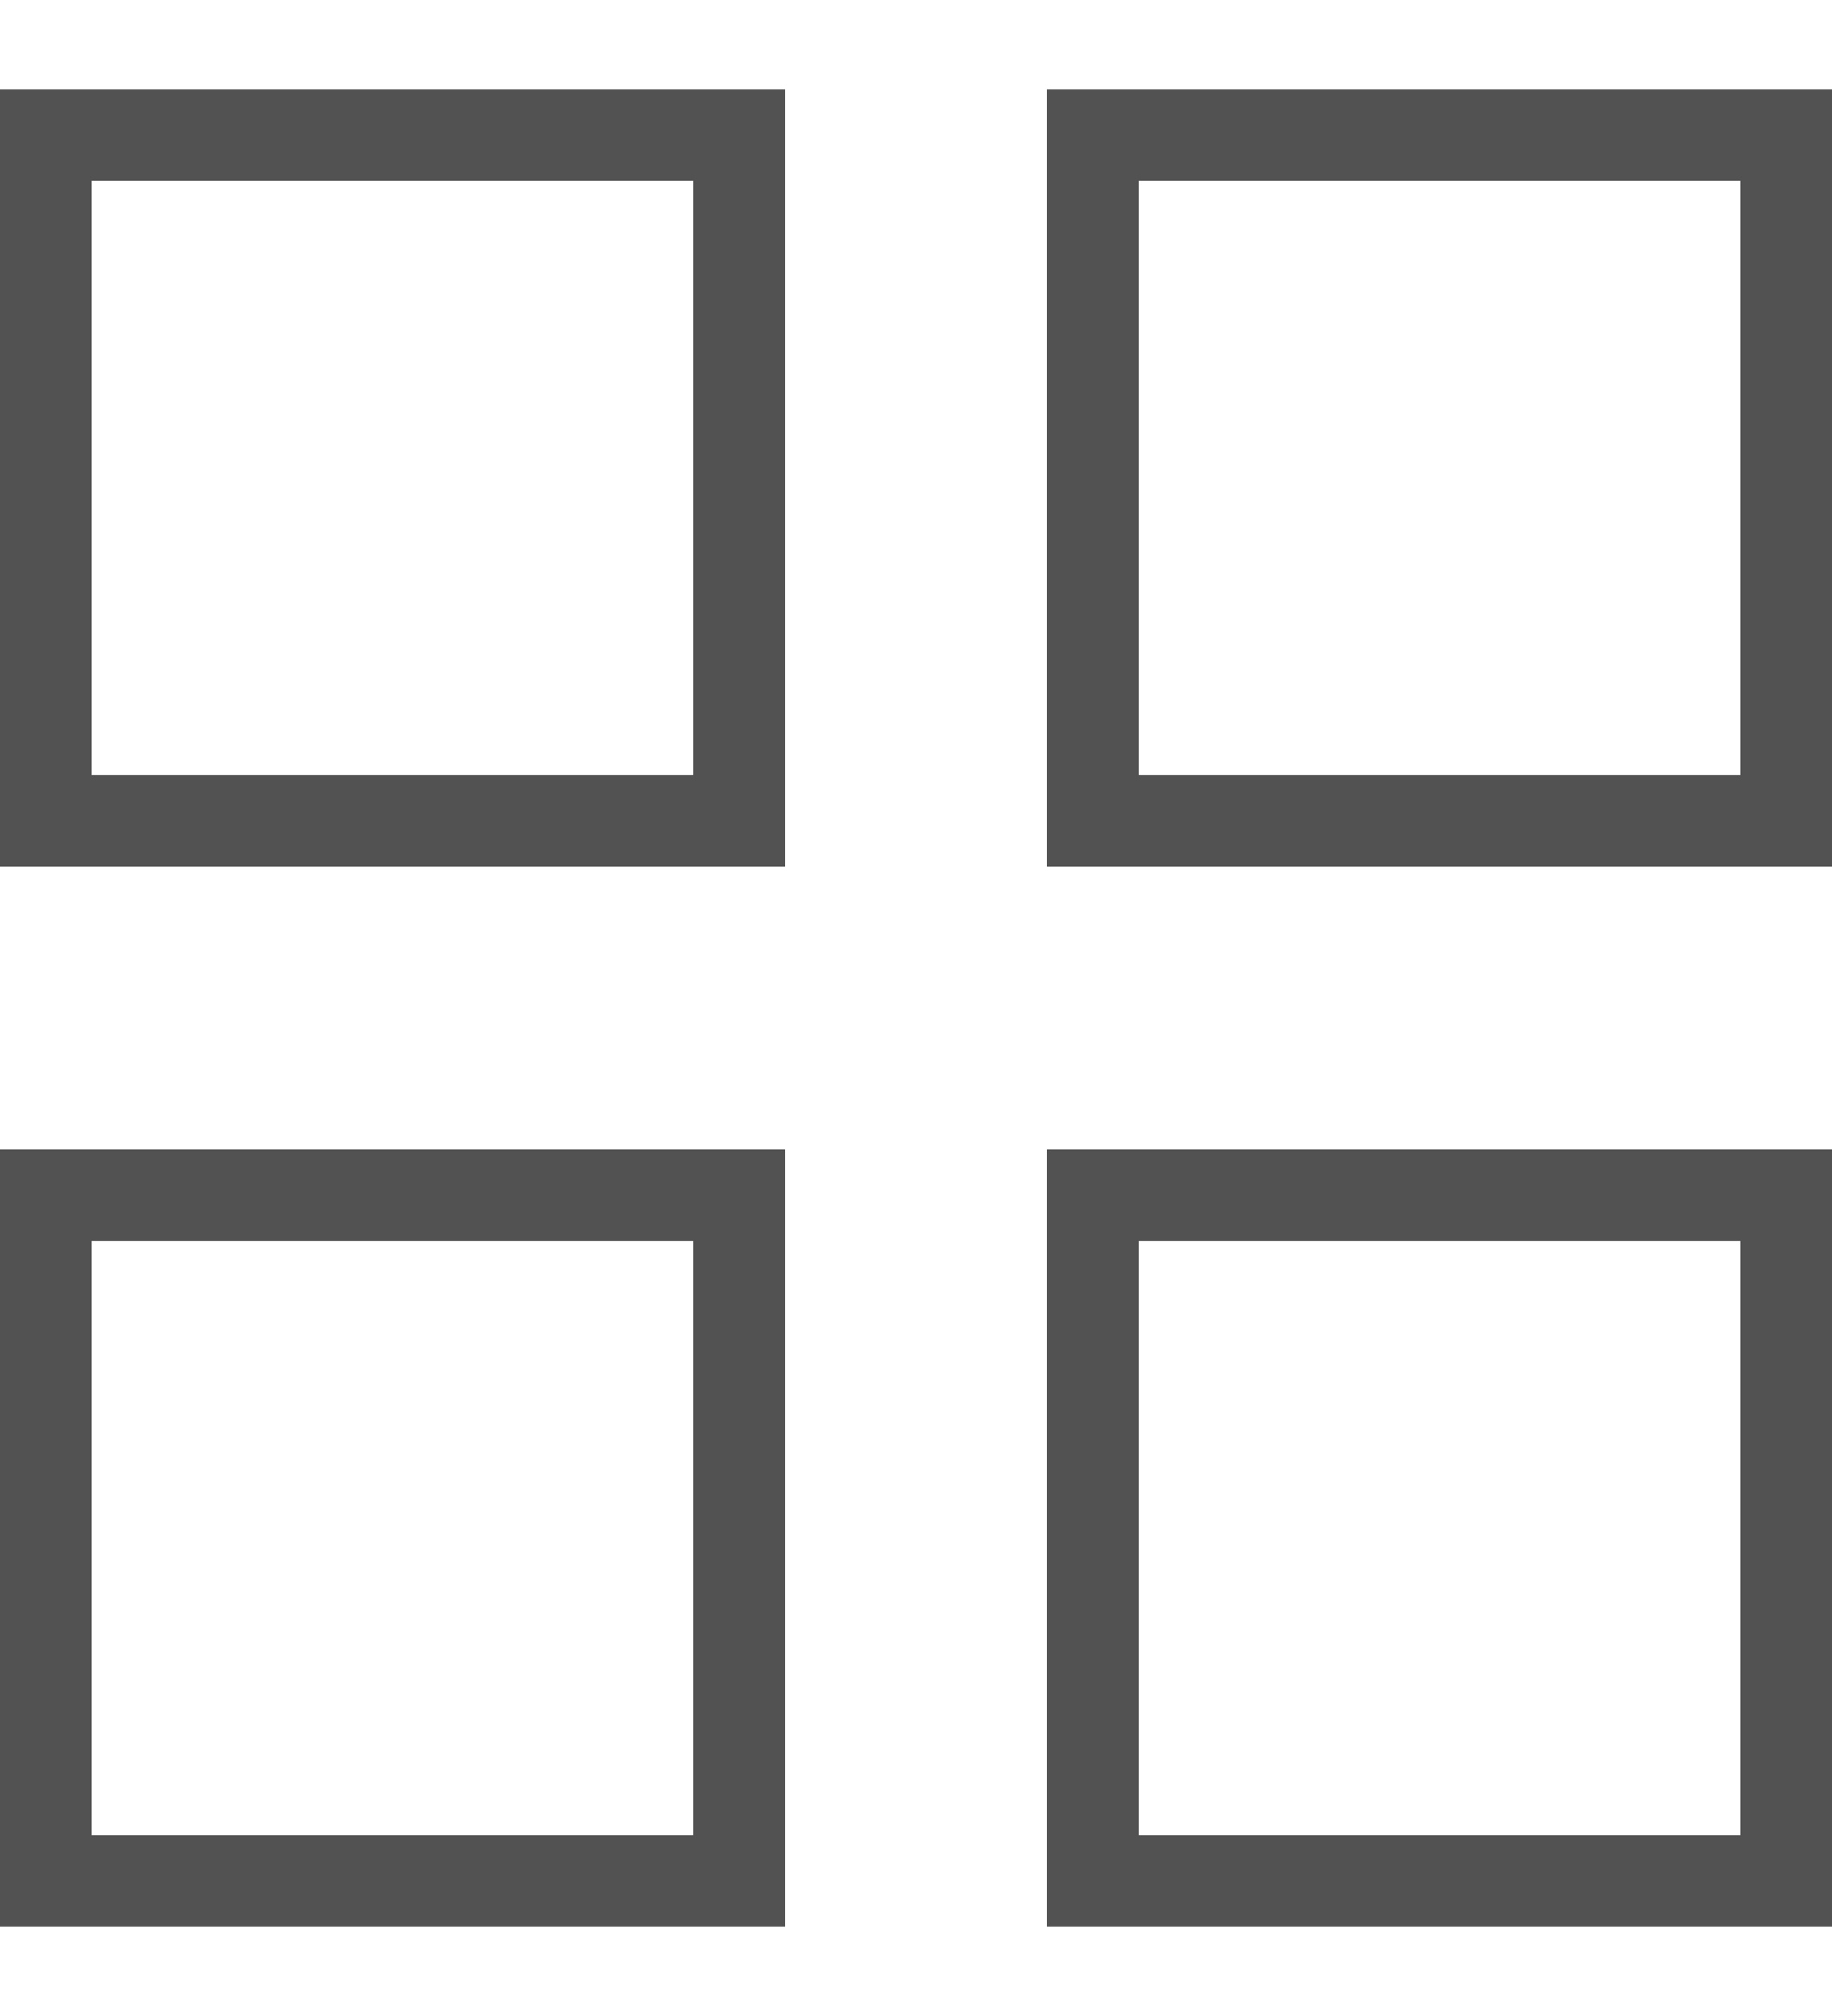
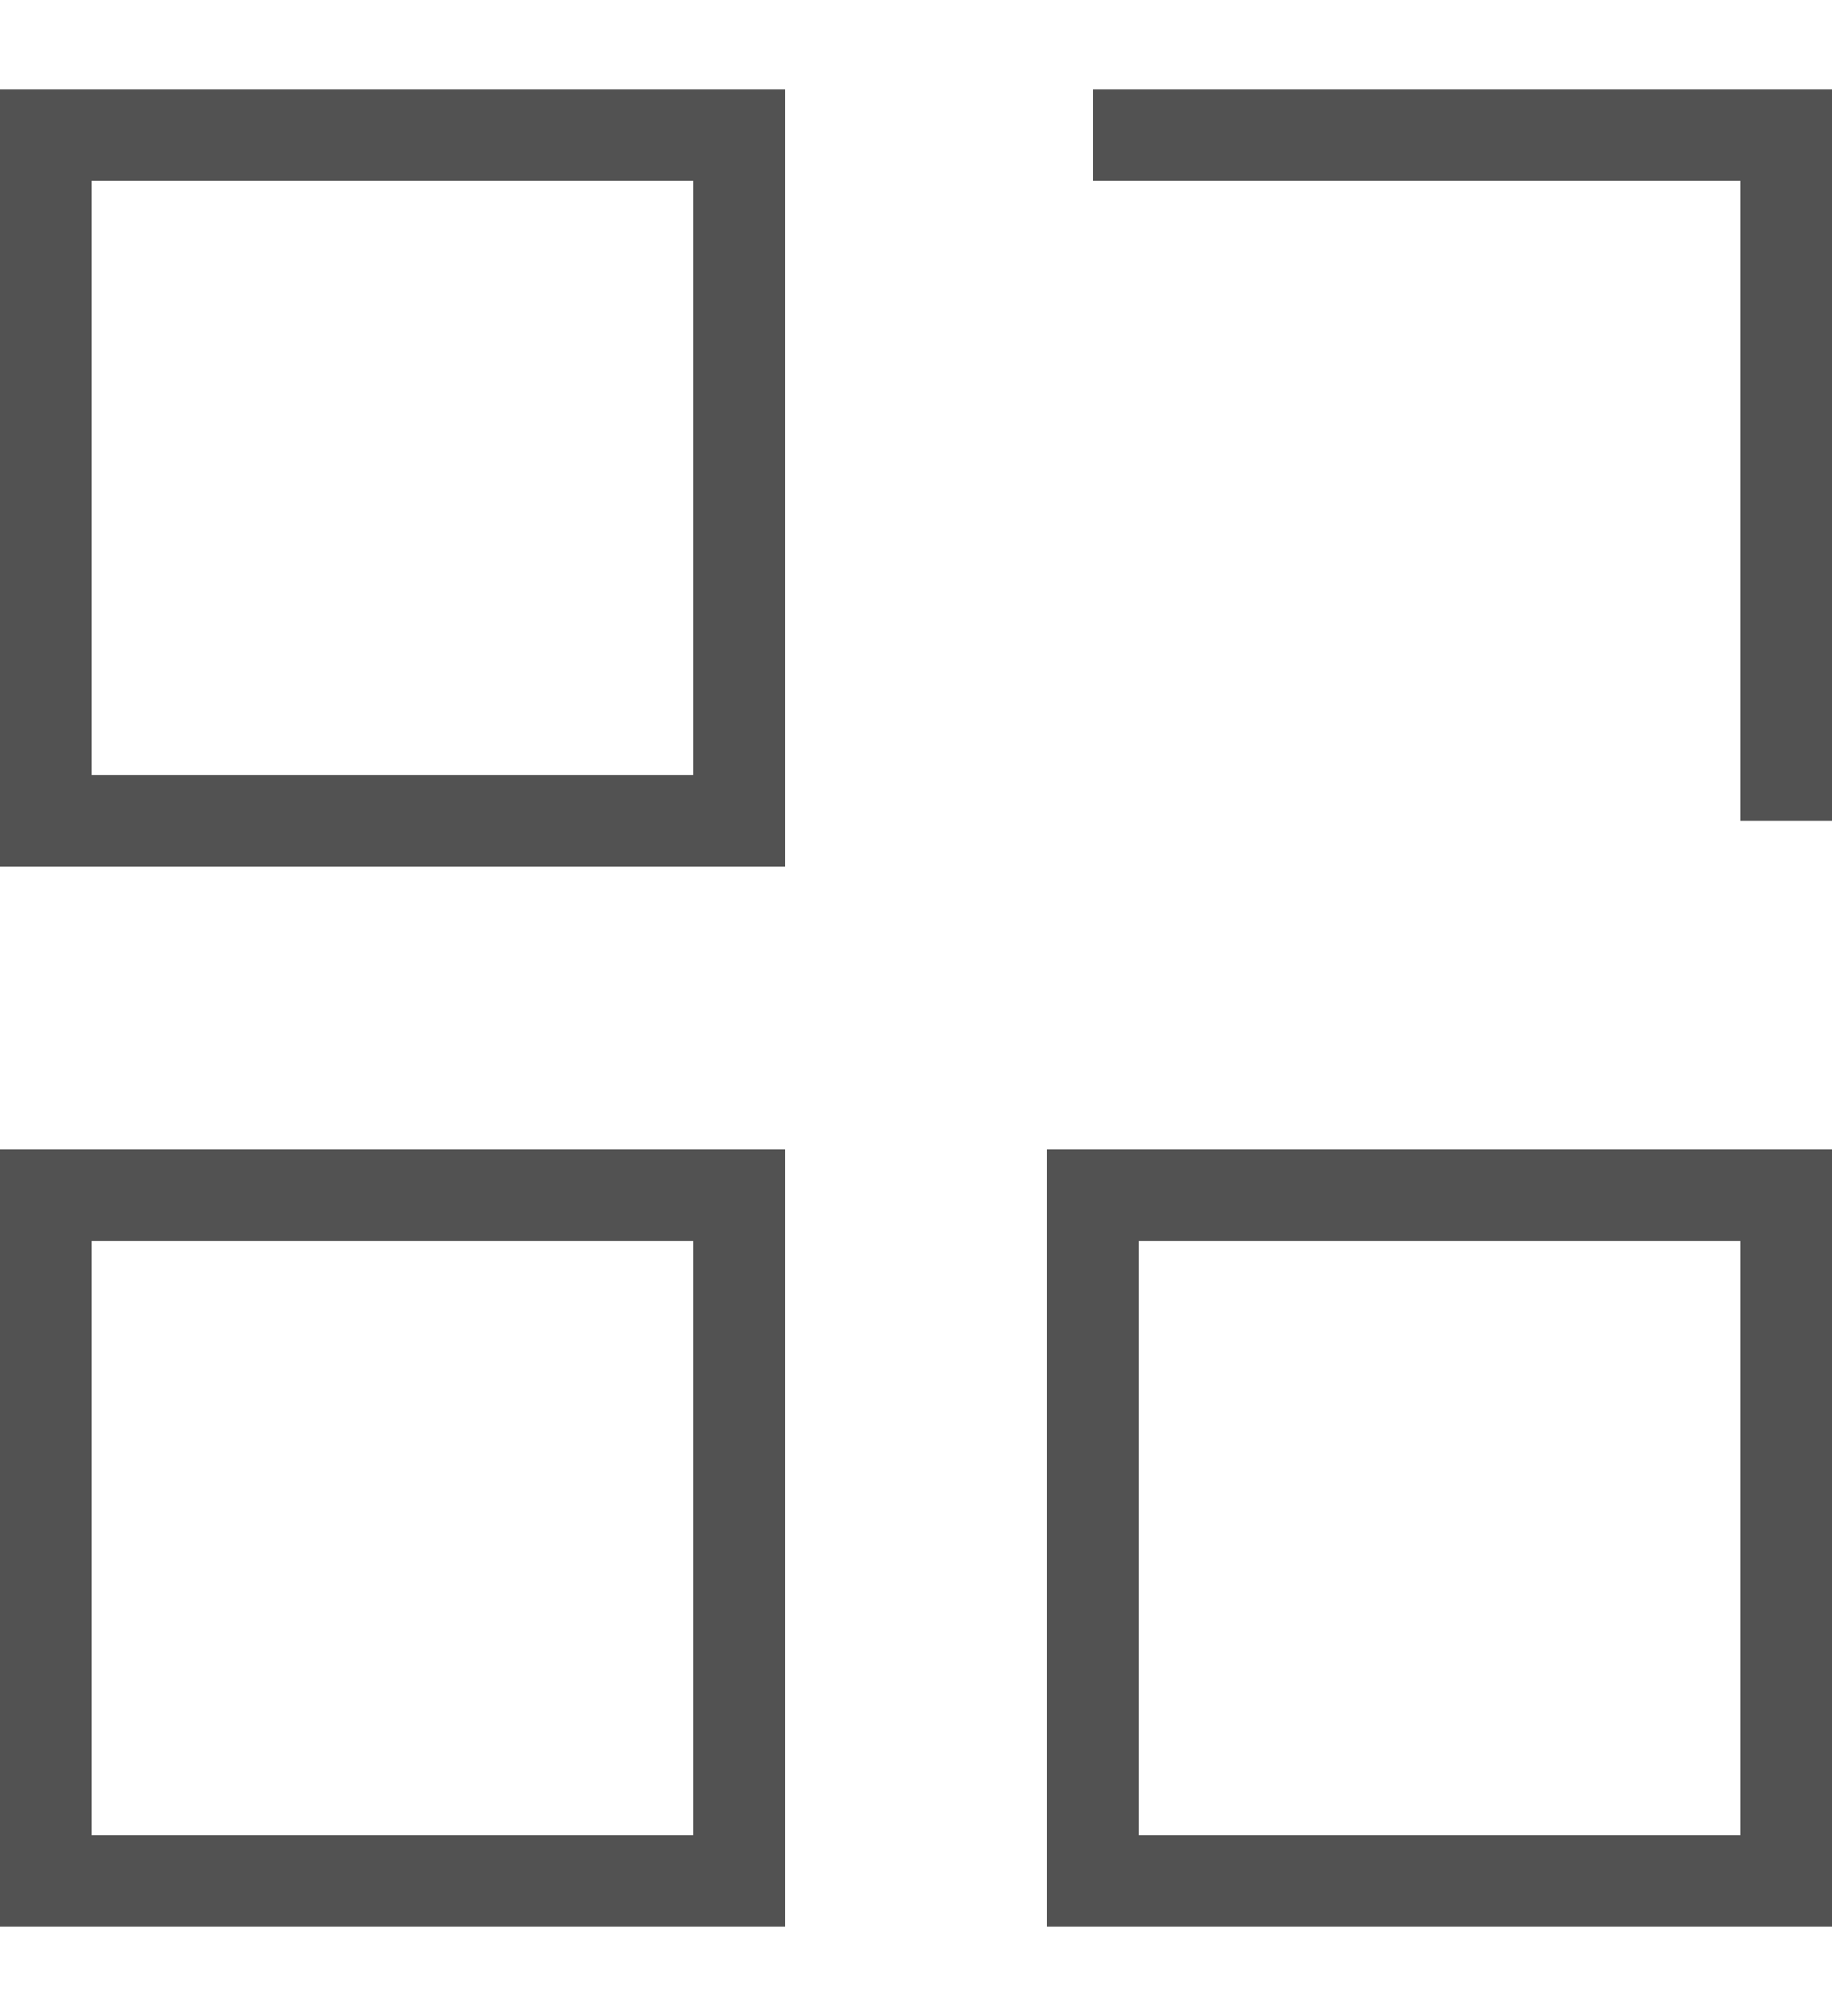
<svg xmlns="http://www.w3.org/2000/svg" id="svg4" version="1.1" fill="none" viewBox="0 0 20 22" height="22" width="20">
  <defs id="defs8" />
-   <path id="path2" stroke="#525252" d="M0.5 1.471H8.071V8.957H0.5V1.471ZM0.5 13.043H8.071V20.529H0.5V13.043ZM11.929 1.471H19.5V8.957H11.929V1.471ZM11.929 13.043H19.5V20.529H11.929V13.043Z" />
+   <path id="path2" stroke="#525252" d="M0.5 1.471H8.071V8.957H0.5V1.471ZM0.5 13.043H8.071V20.529H0.5V13.043ZM11.929 1.471H19.5V8.957V1.471ZM11.929 13.043H19.5V20.529H11.929V13.043Z" />
</svg>